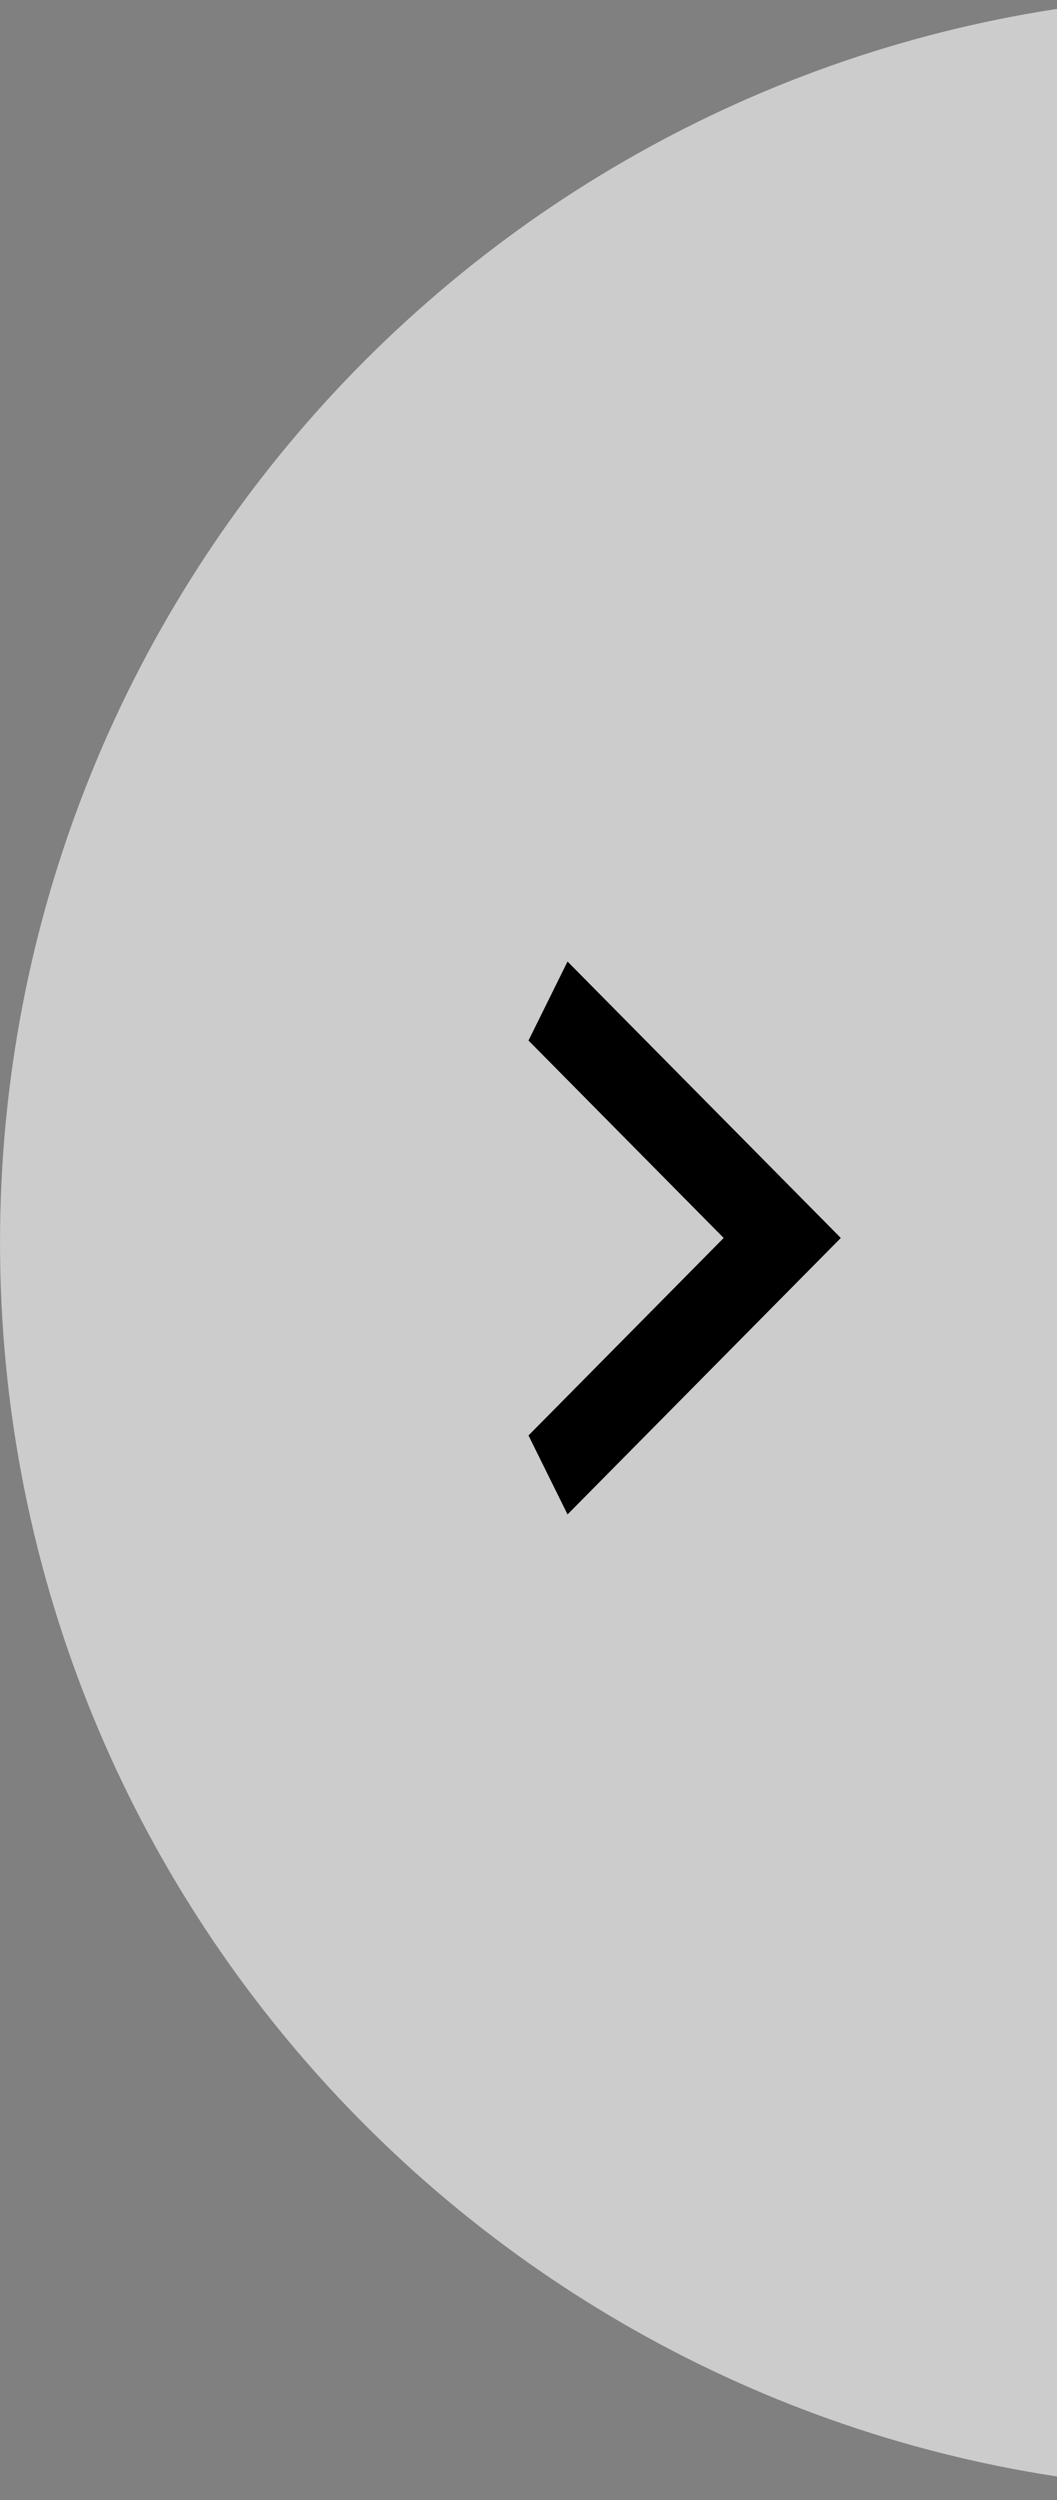
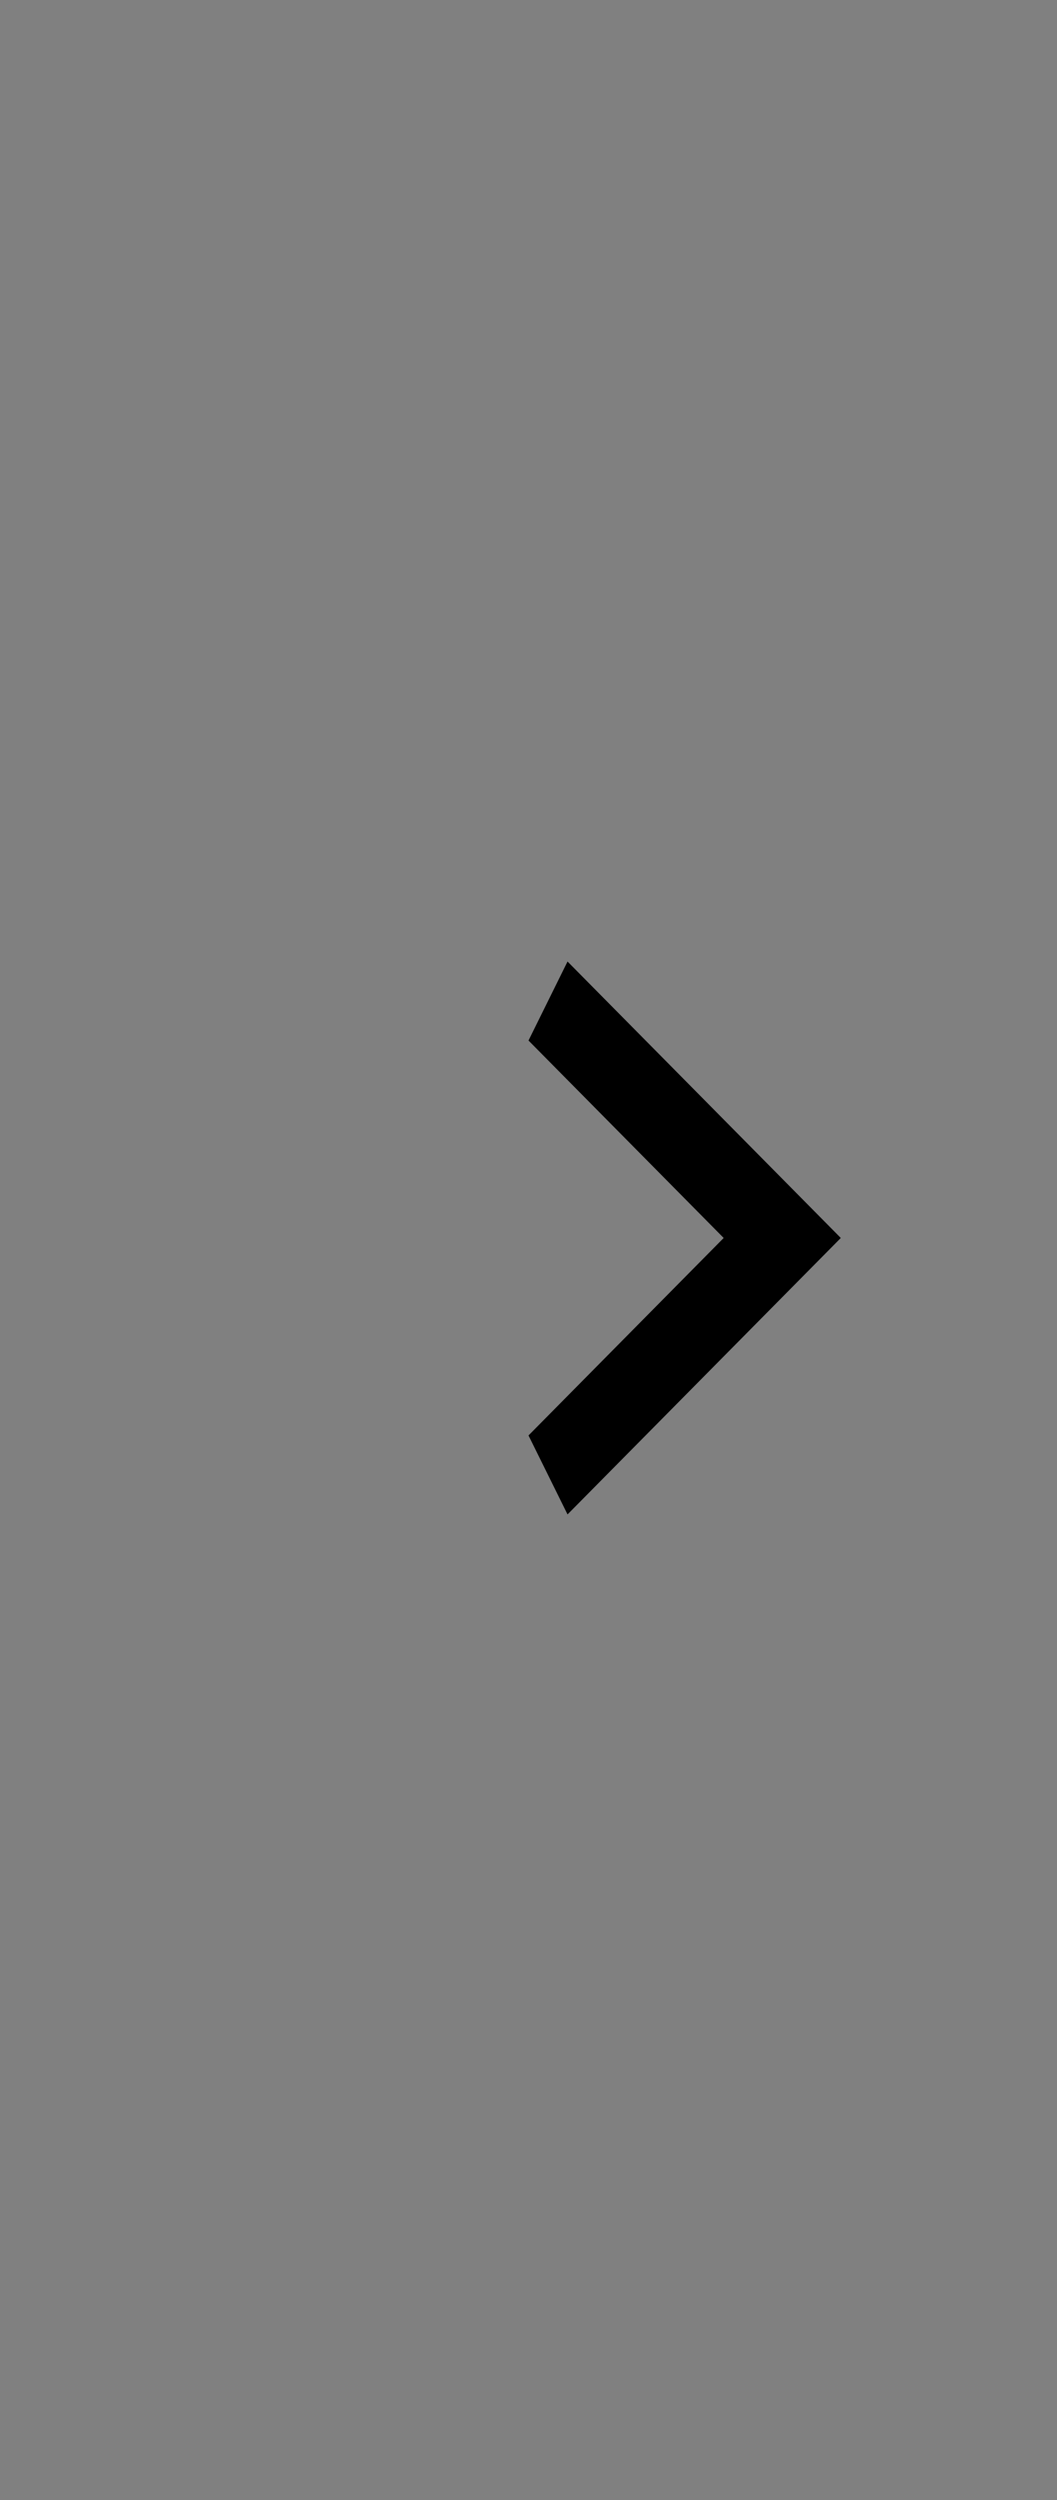
<svg xmlns="http://www.w3.org/2000/svg" width="44" height="104" viewBox="0 0 44 104" fill="none">
  <rect x="0" y="0" width="44" height="104" fill="#808080" stroke="none" />
-   <path opacity="0.6" fill-rule="evenodd" clip-rule="evenodd" d="M47 -0C20.633 2.482 0.001 24.679 0.001 51.695C0.001 78.712 20.633 100.909 47 103.391V-0Z" fill="white" />
  <path d="M22 59.714L30.125 51.499L22 43.285L23.625 39.999L35 51.499L23.625 62.999L22 59.714Z" fill="#000000" />
</svg>